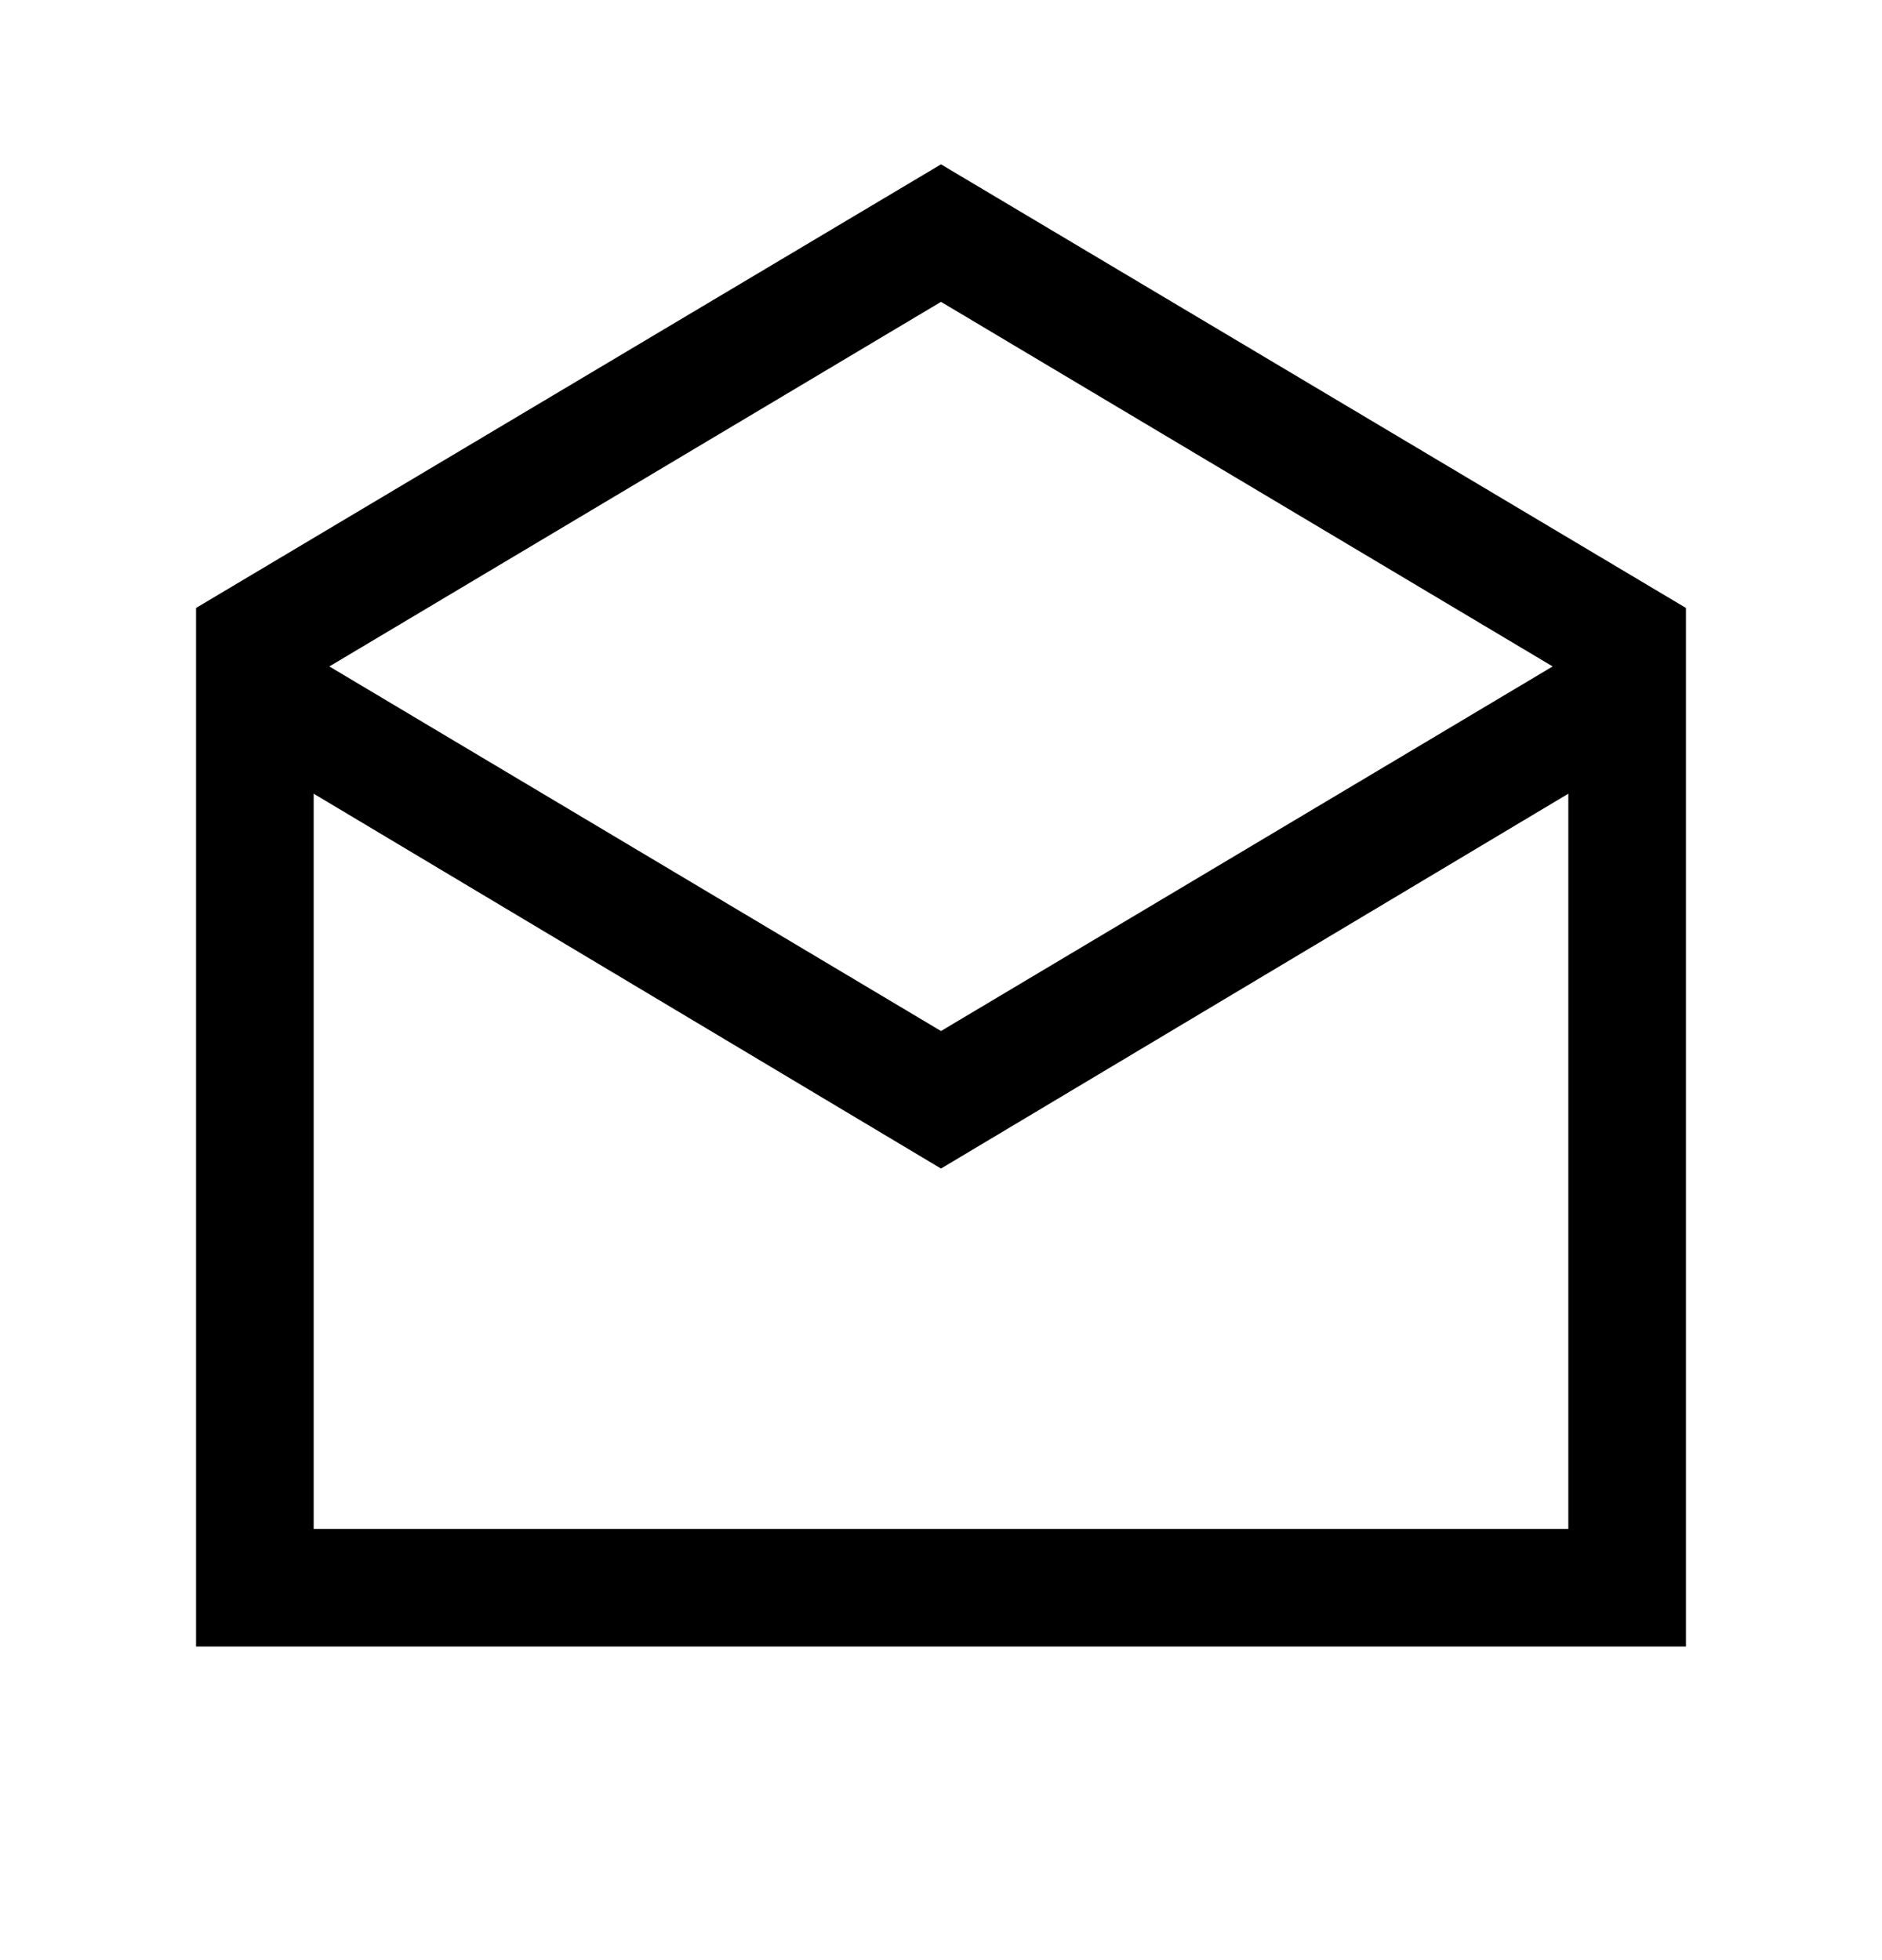
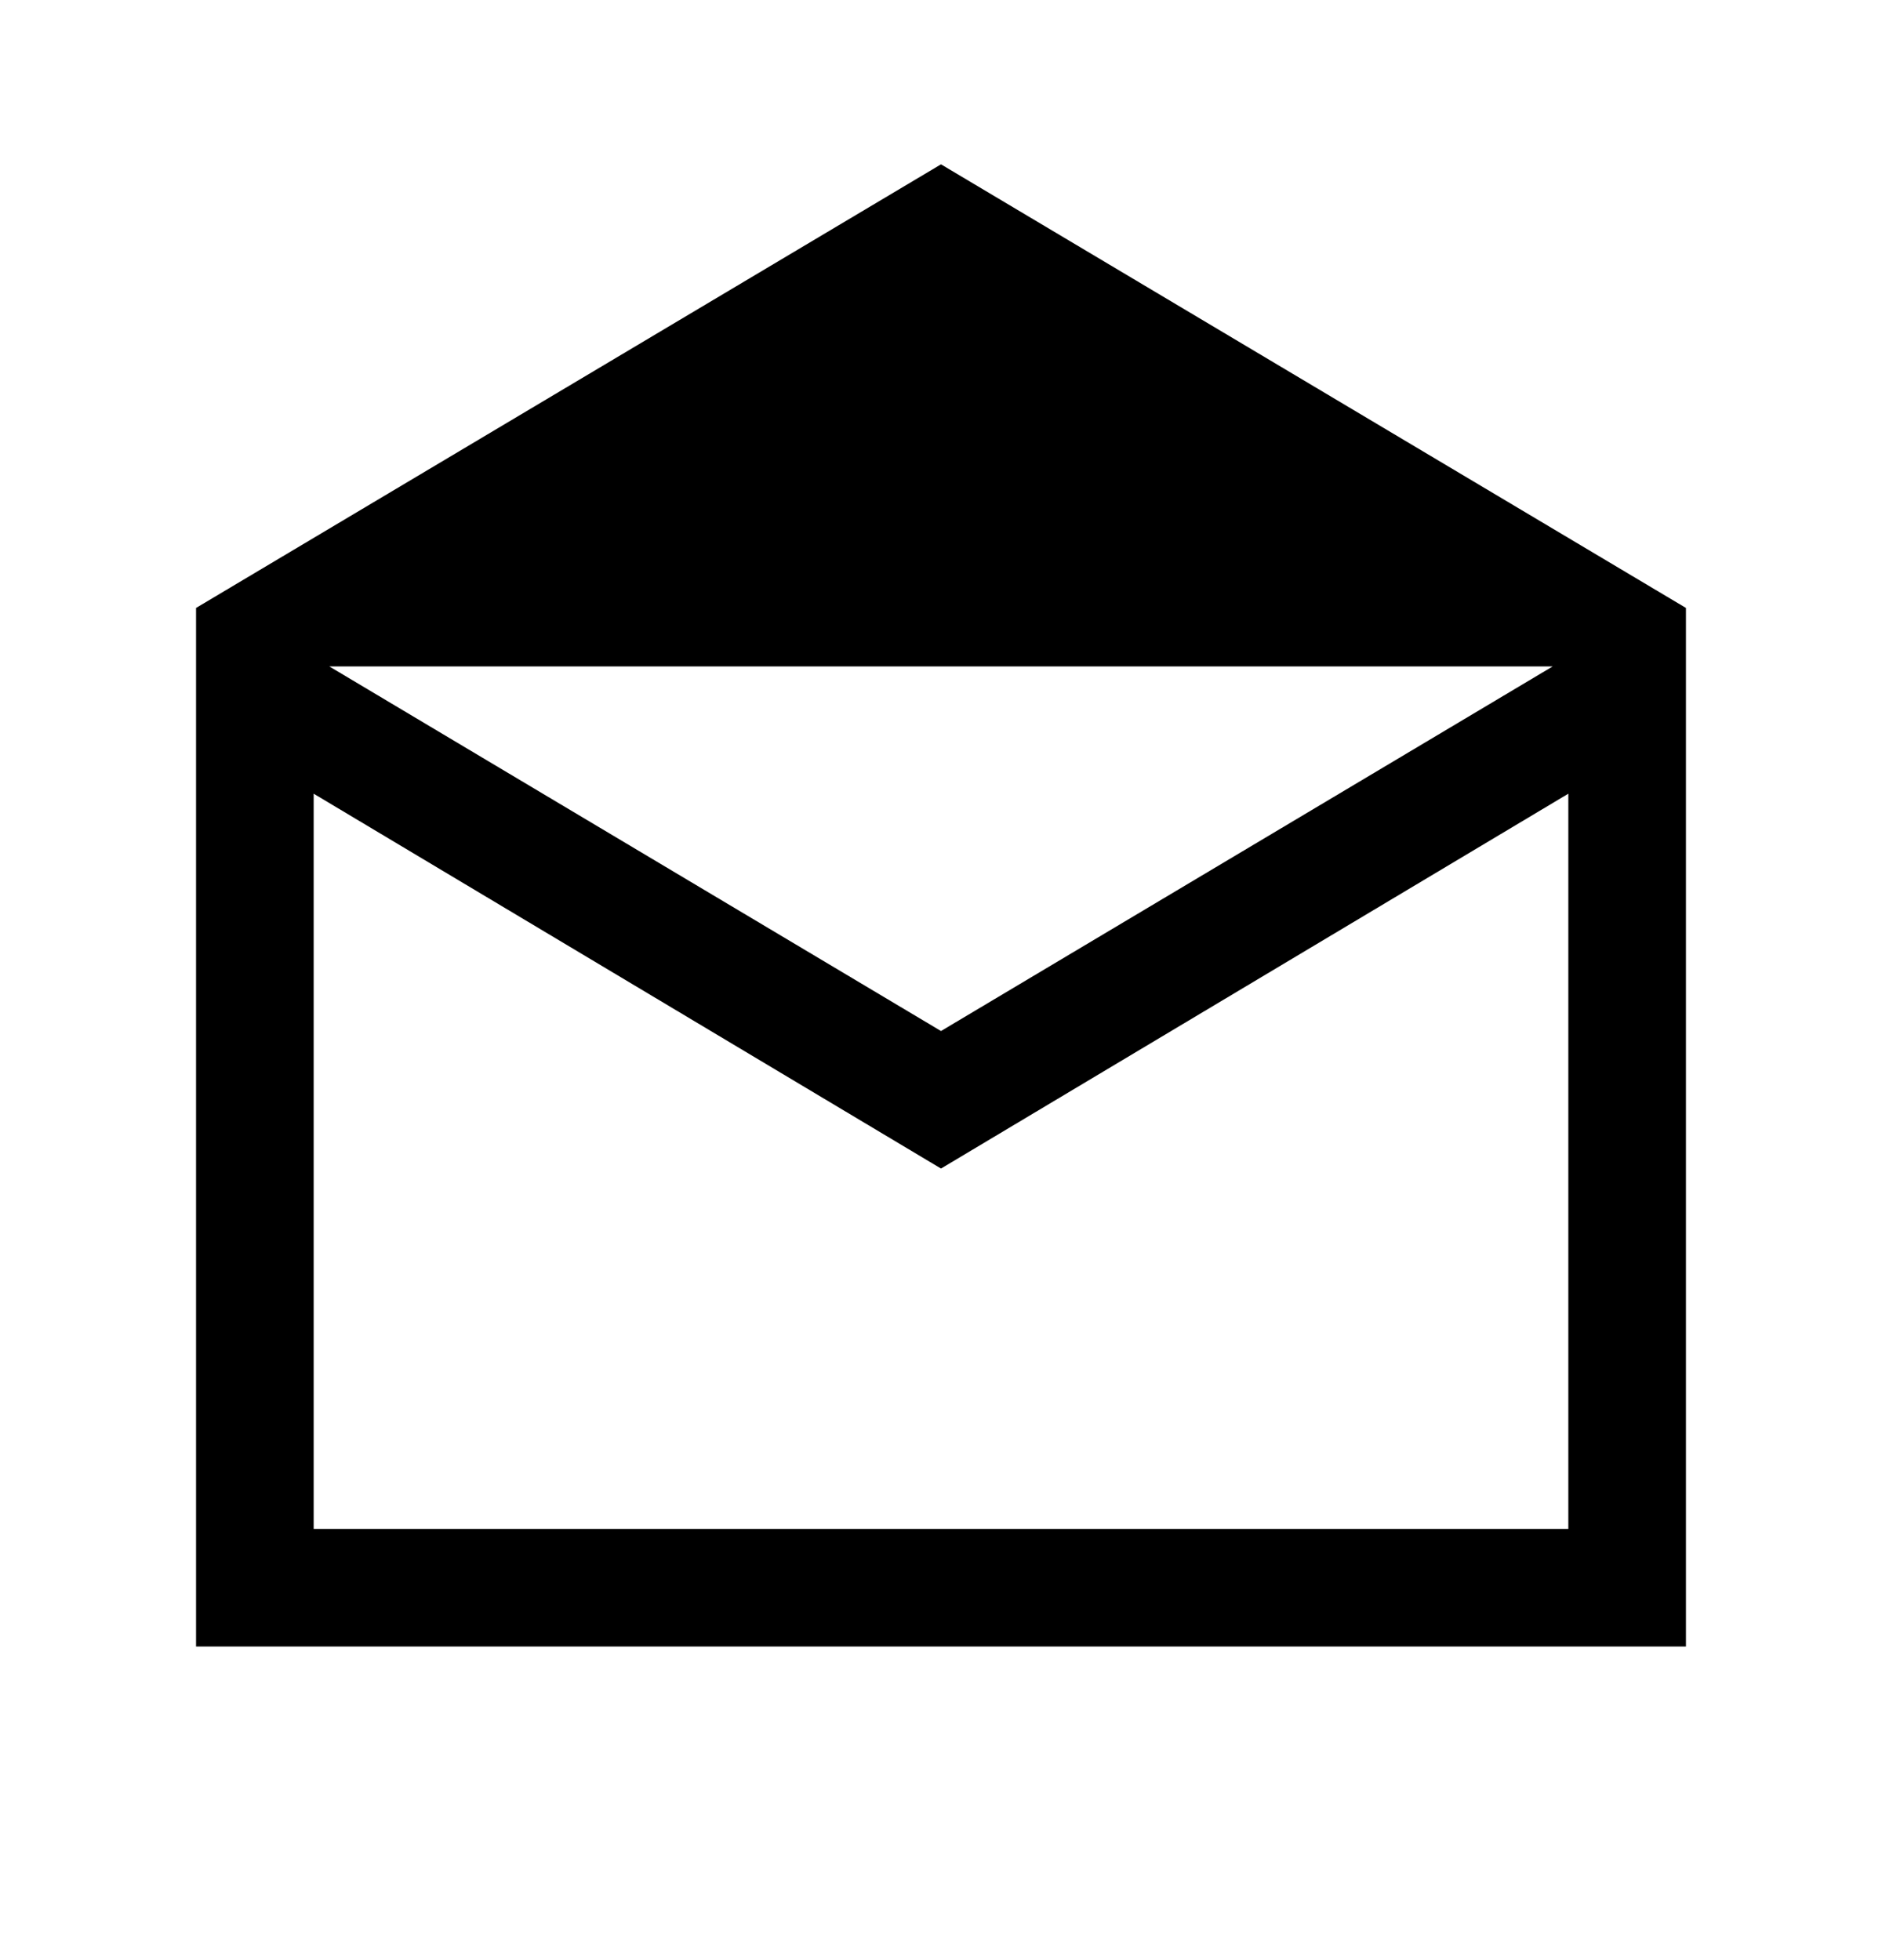
<svg xmlns="http://www.w3.org/2000/svg" width="24" height="25" viewBox="0 0 24 25" fill="none">
-   <path d="M12 2.096L21.5 7.754V21H2.5V7.754L12 2.096ZM12 13.15L19.8 8.5L12 3.85L4.2 8.5L12 13.15ZM12 14.904L4 10.123V19.5H20V10.123L12 14.904ZM12 19.5H20H4H12Z" fill="black" />
+   <path d="M12 2.096L21.5 7.754V21H2.5V7.754L12 2.096ZM12 13.15L19.8 8.5L4.2 8.5L12 13.15ZM12 14.904L4 10.123V19.5H20V10.123L12 14.904ZM12 19.5H20H4H12Z" fill="black" />
</svg>